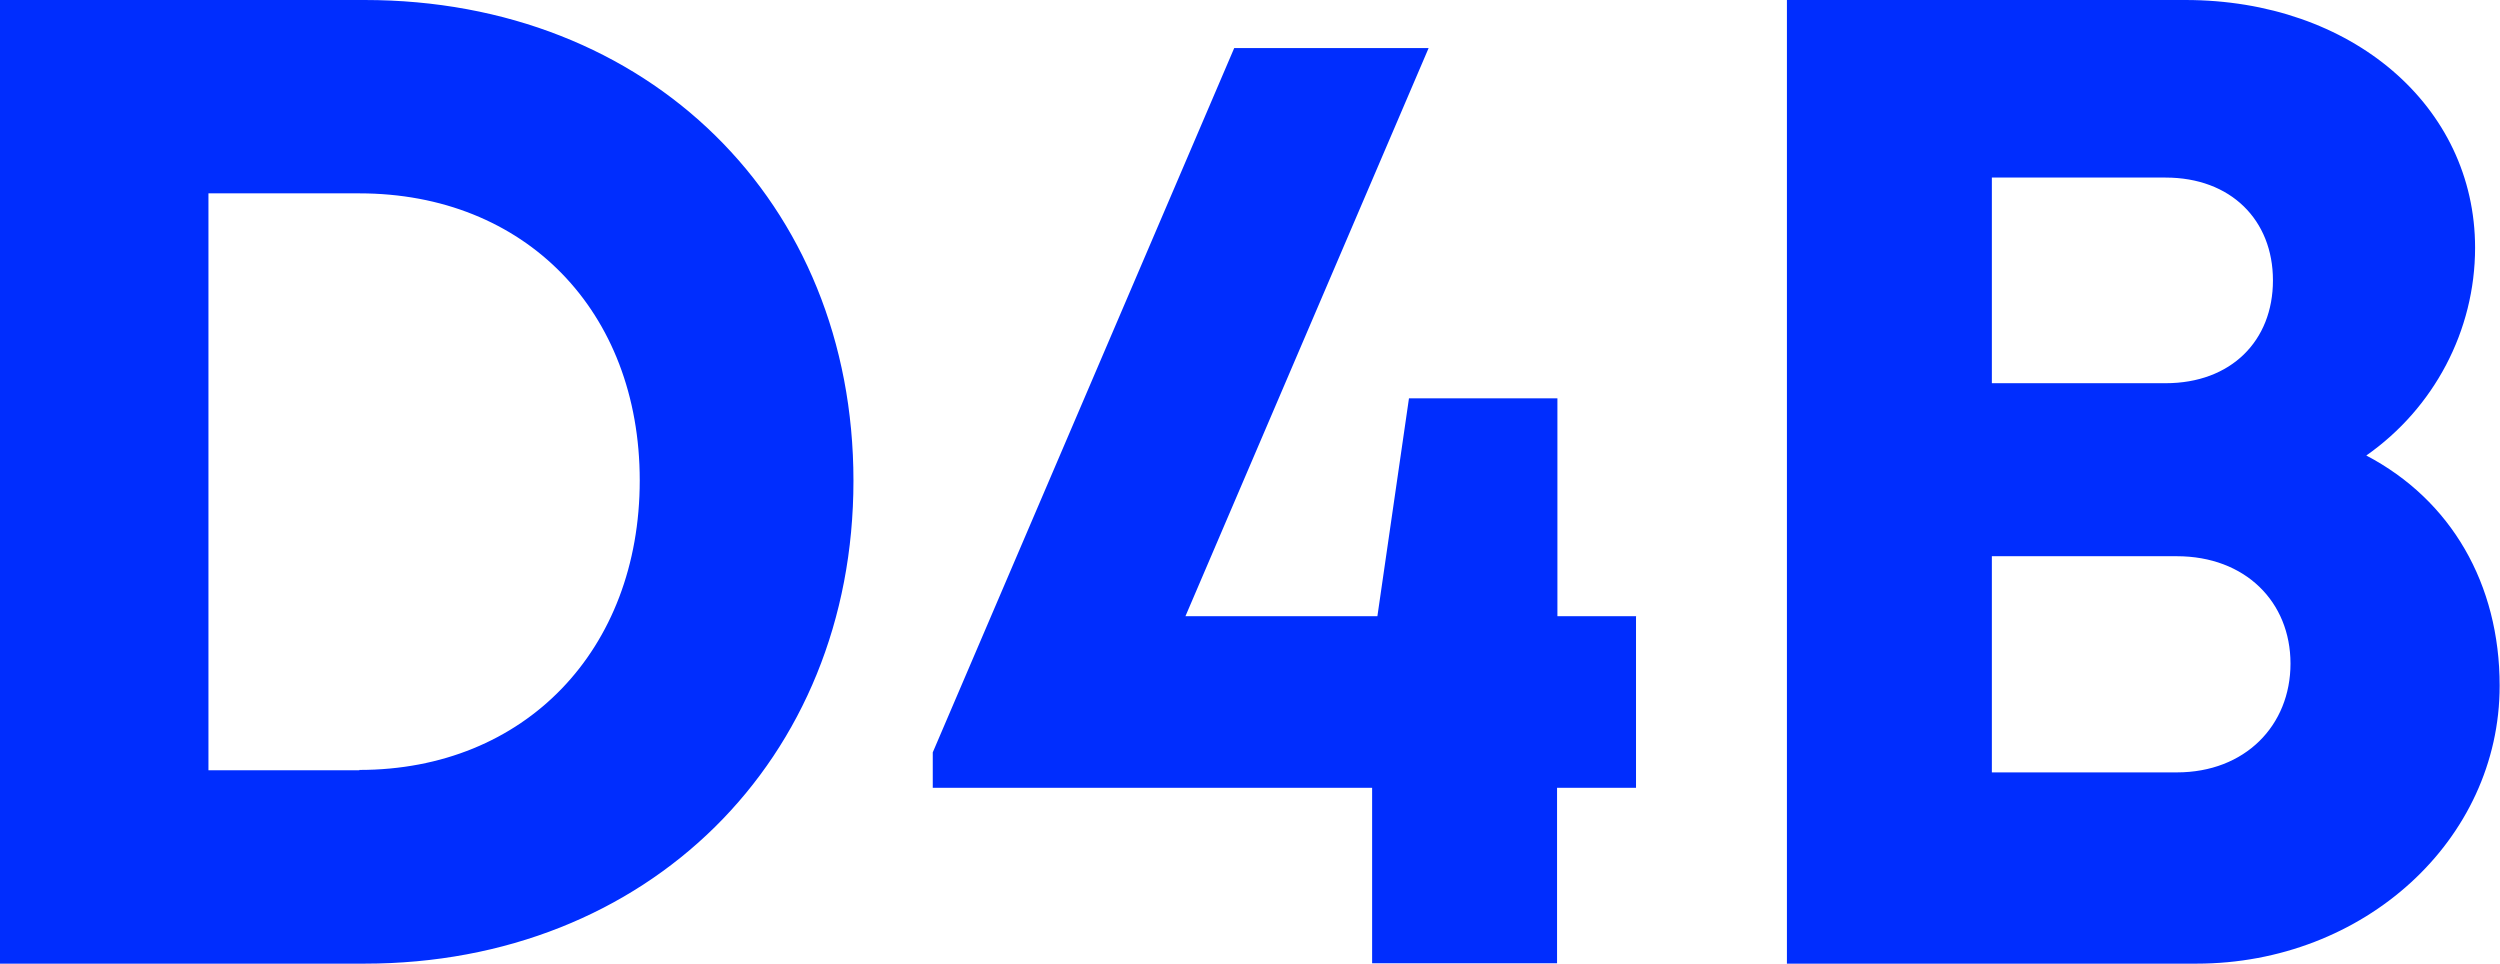
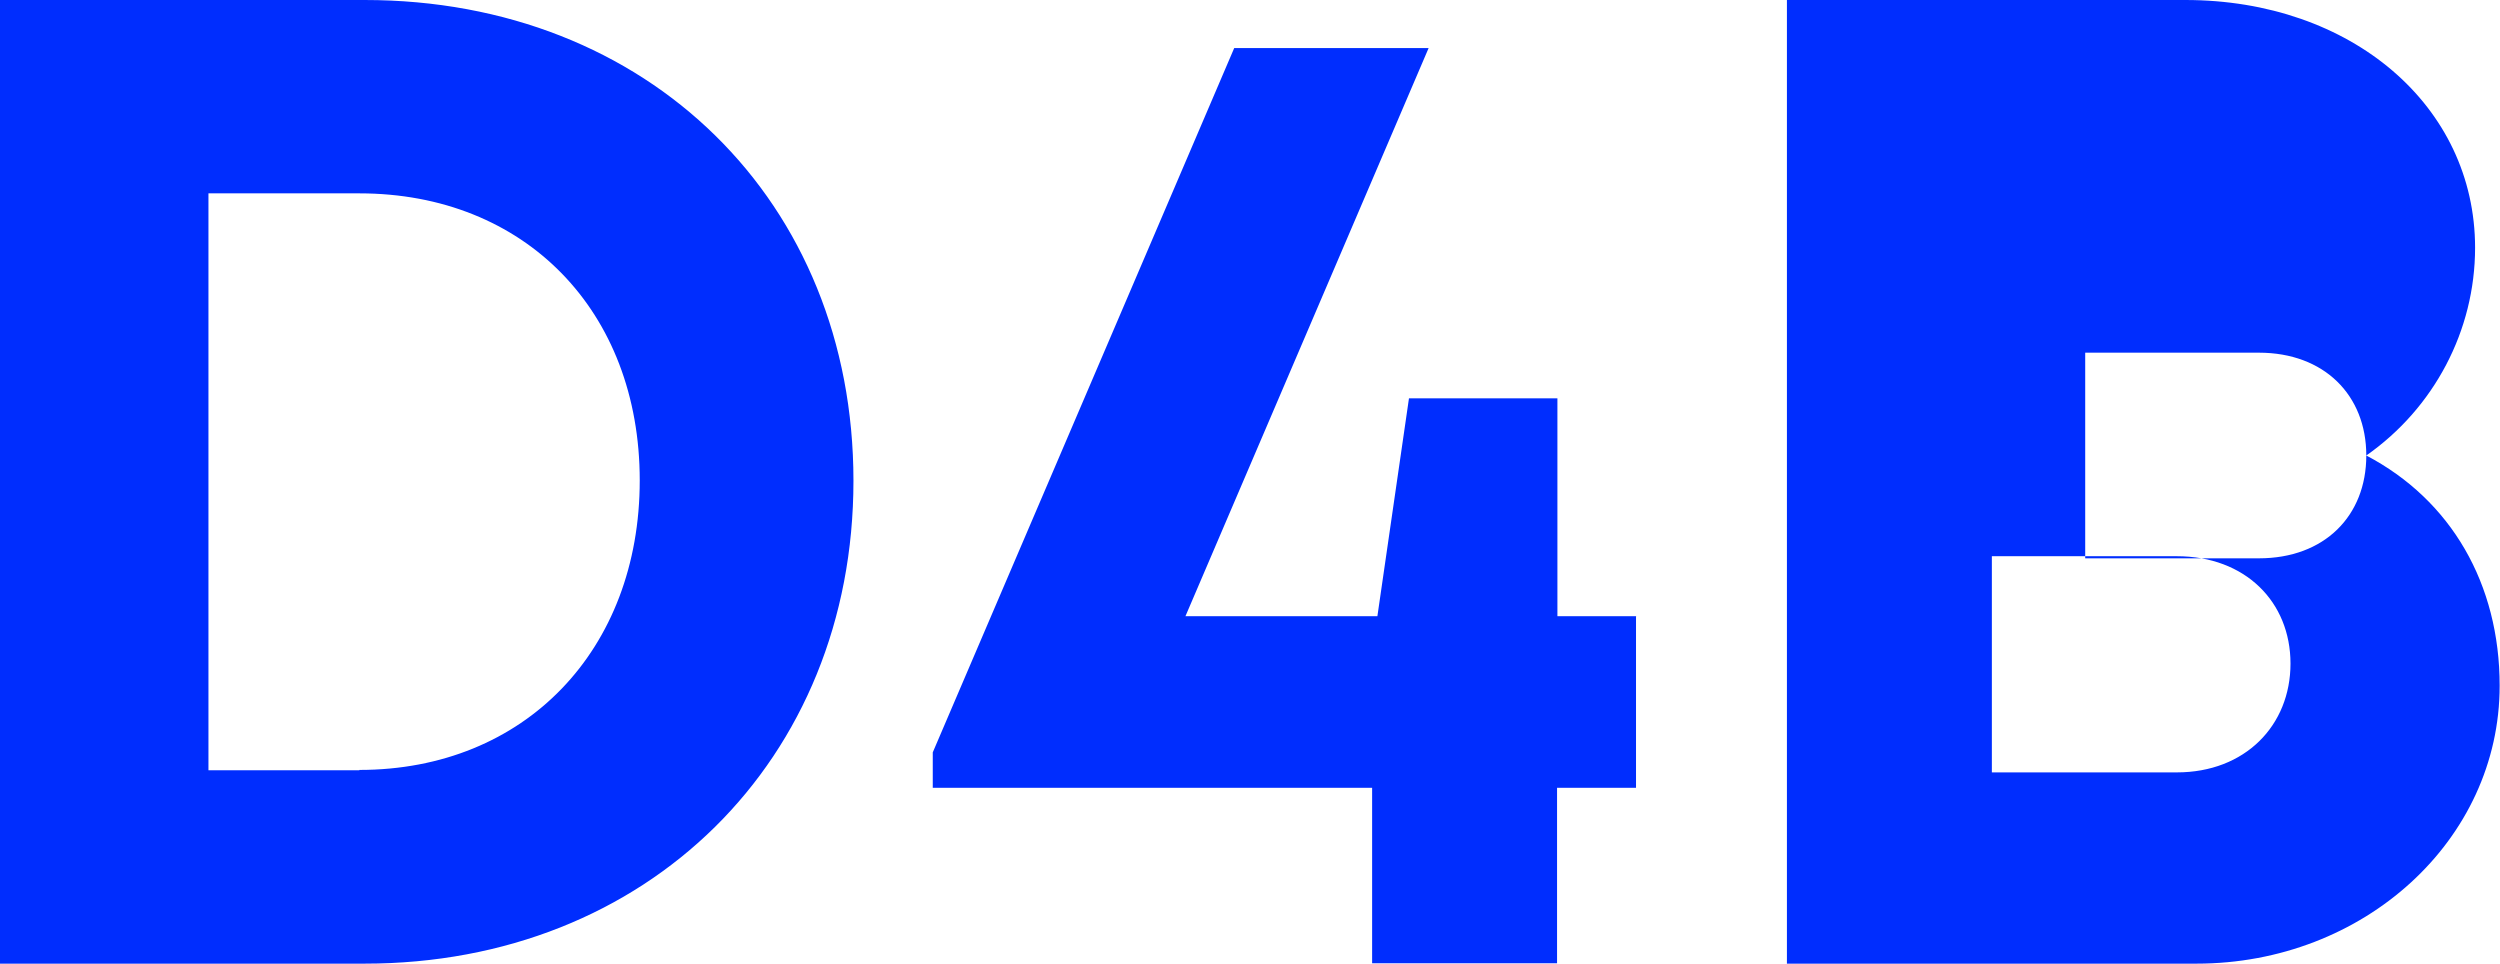
<svg xmlns="http://www.w3.org/2000/svg" id="Camada_2" data-name="Camada 2" viewBox="0 0 71.24 27.46">
  <defs>
    <style>      .cls-1 {        fill: #002dfe;      }    </style>
  </defs>
  <g id="Content">
-     <path class="cls-1" d="M10.39,0H0v27.46h10.39c8.05,0,13.93-5.8,13.93-13.76S18.47,0,10.39,0h0ZM10.24,21.95h-4.3V5.51h4.3c4.72,0,7.99,3.35,7.99,8.18s-3.27,8.25-7.99,8.25h0ZM46.63,17.56h-2.25v-6.21h-4.23l-.9,6.21h-5.47L40.71,1.37h-5.54l-8.59,20.07v1.01h12.52v5h5.27v-5h2.25v-4.9h0ZM67.43,12.98c1.93-1.35,3.1-3.56,3.1-5.92C70.53,3.02,67.01,0,62.27,0h-11.35v27.46h11.67c4.77,0,8.64-3.52,8.64-7.92,0-2.9-1.38-5.29-3.8-6.56h0ZM64.77,7.99c0,1.72-1.19,2.93-3.06,2.93h-4.95v-5.86h4.95c1.86,0,3.06,1.21,3.06,2.93h0ZM62.03,22.01h-5.27v-6.16h5.27c1.95,0,3.24,1.3,3.24,3.06s-1.29,3.1-3.24,3.1h0Z" />
+     <path class="cls-1" d="M10.39,0H0v27.46h10.39c8.05,0,13.93-5.8,13.93-13.76S18.47,0,10.39,0h0ZM10.24,21.95h-4.3V5.51h4.3c4.72,0,7.99,3.35,7.99,8.18s-3.27,8.25-7.99,8.25h0ZM46.63,17.56h-2.25v-6.21h-4.23l-.9,6.21h-5.47L40.71,1.37h-5.54l-8.59,20.07v1.01h12.52v5h5.27v-5h2.25v-4.9h0ZM67.43,12.98c1.93-1.35,3.1-3.56,3.1-5.92C70.53,3.02,67.01,0,62.27,0h-11.35v27.46h11.67c4.77,0,8.64-3.52,8.64-7.92,0-2.9-1.38-5.29-3.8-6.56h0Zc0,1.72-1.19,2.93-3.06,2.93h-4.95v-5.86h4.95c1.86,0,3.06,1.21,3.06,2.93h0ZM62.03,22.01h-5.27v-6.16h5.27c1.95,0,3.24,1.3,3.24,3.06s-1.29,3.1-3.24,3.1h0Z" />
  </g>
</svg>